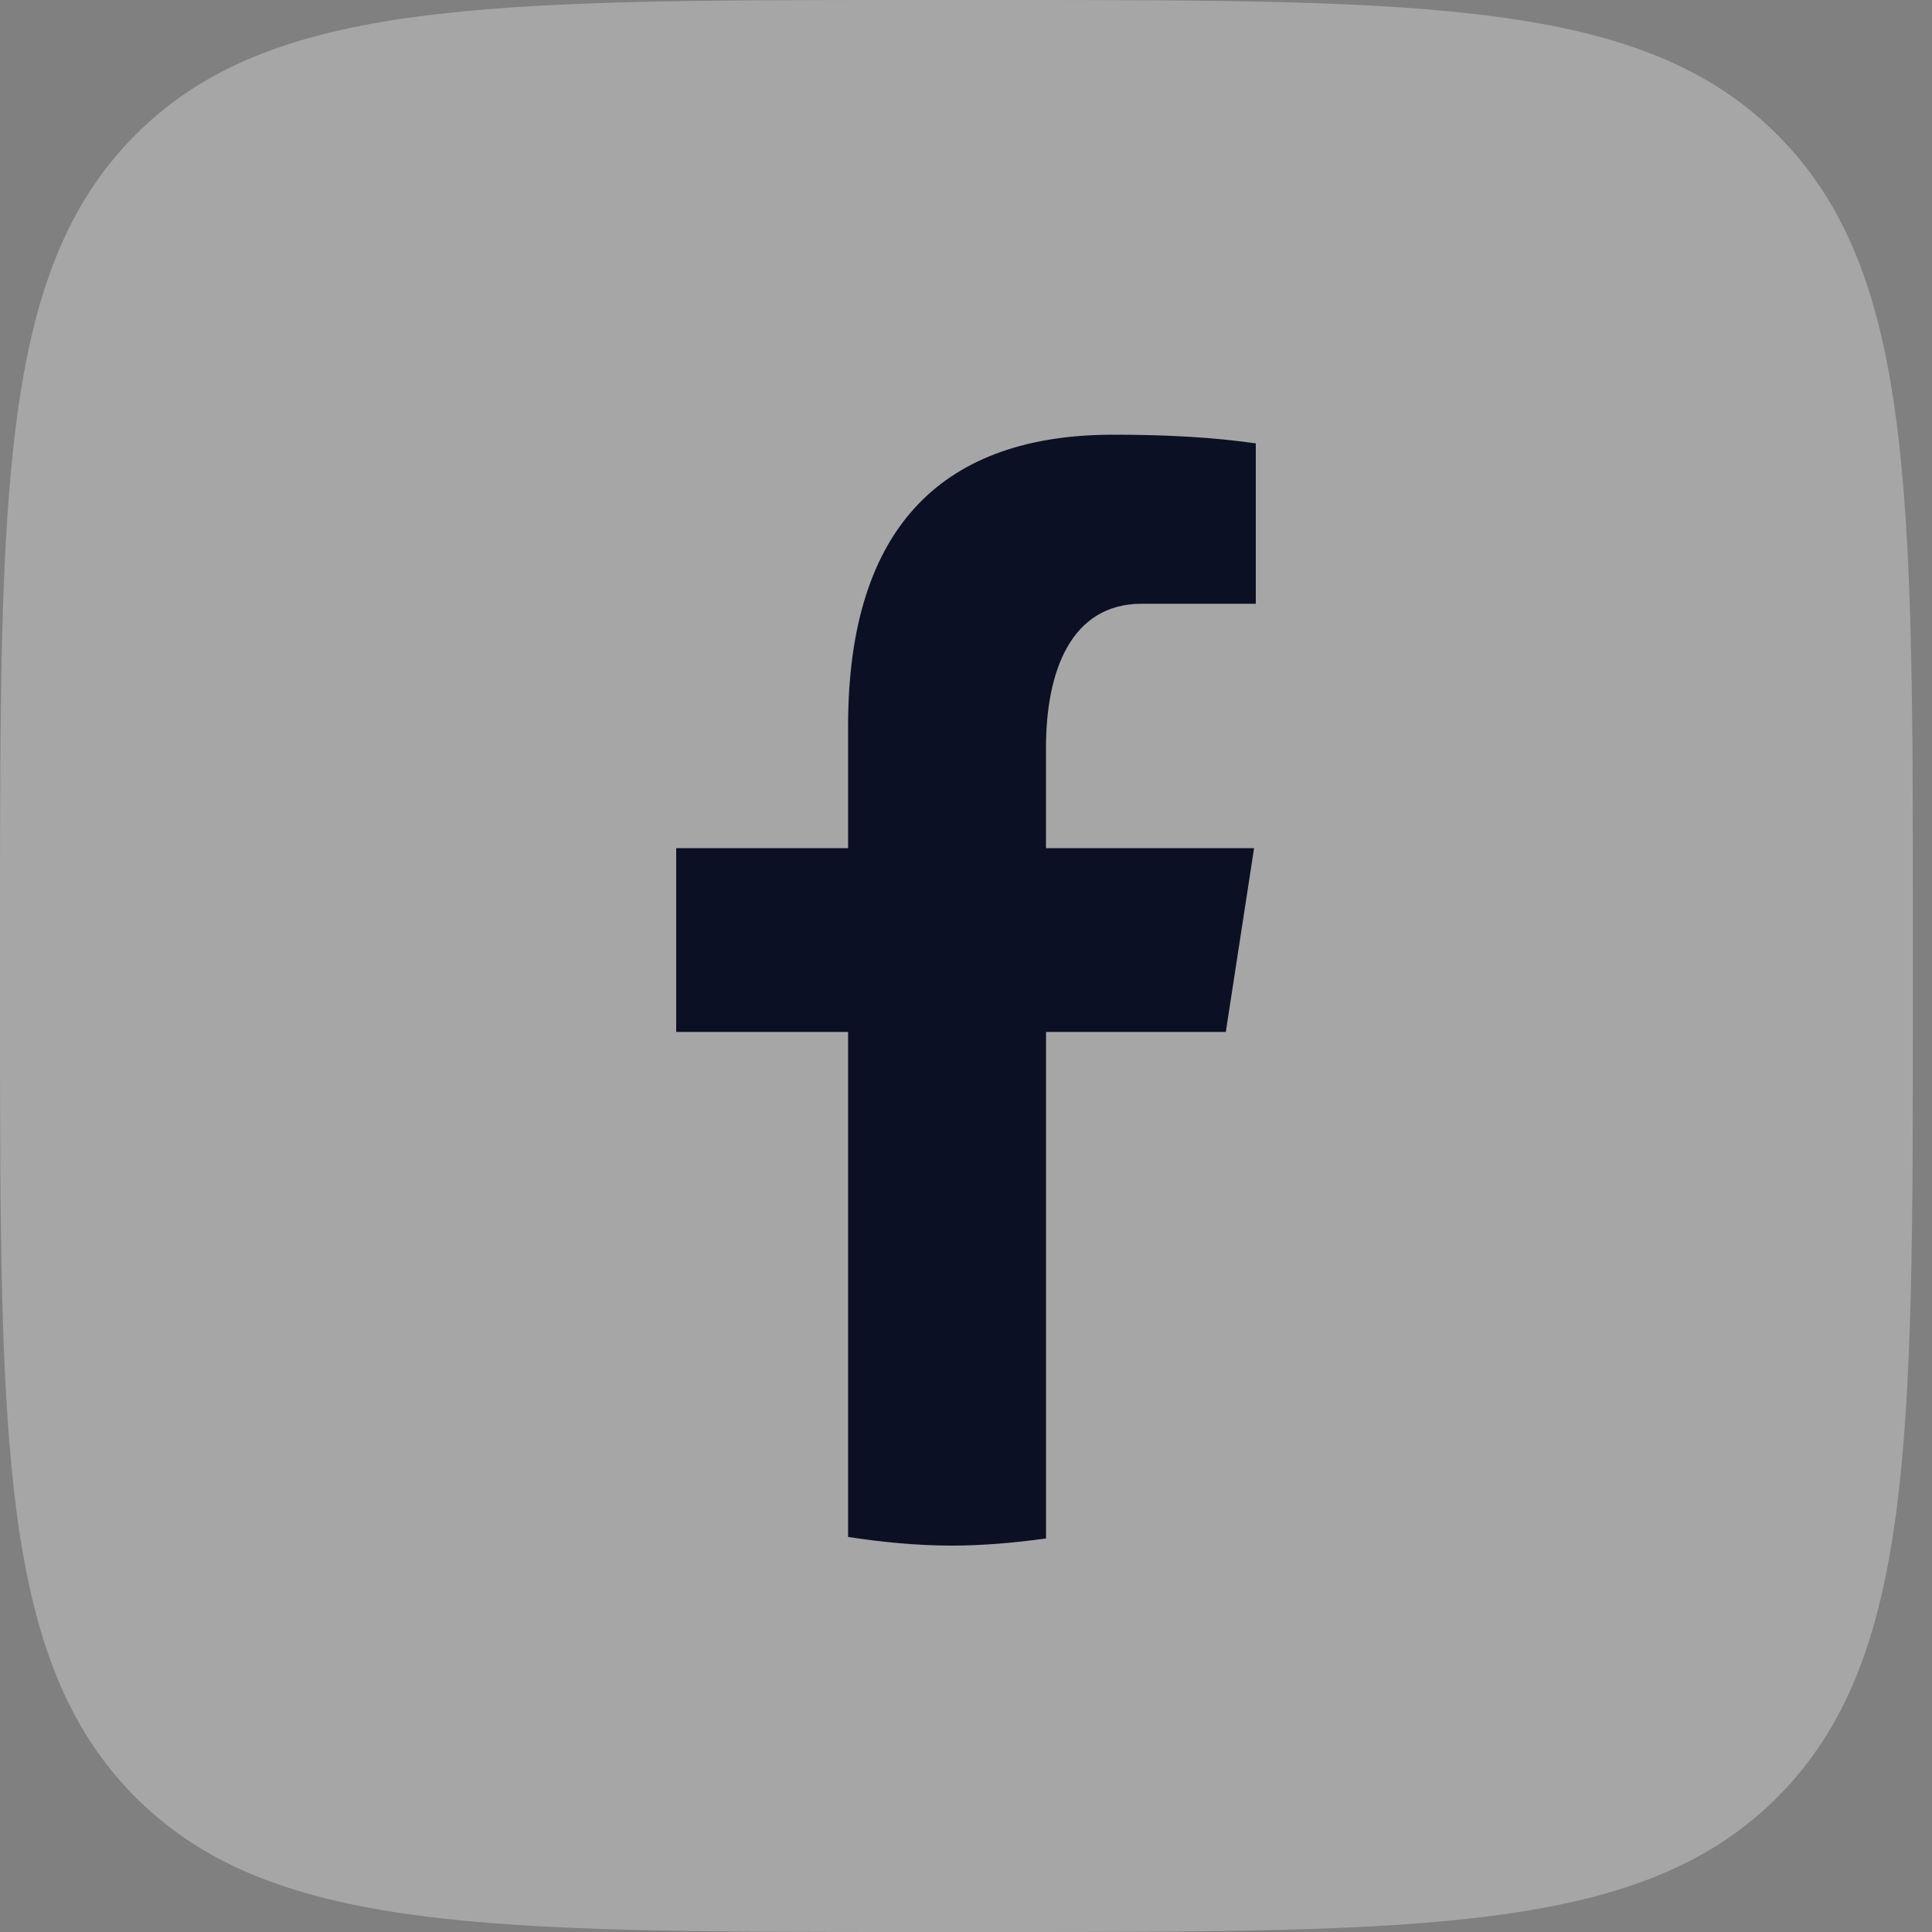
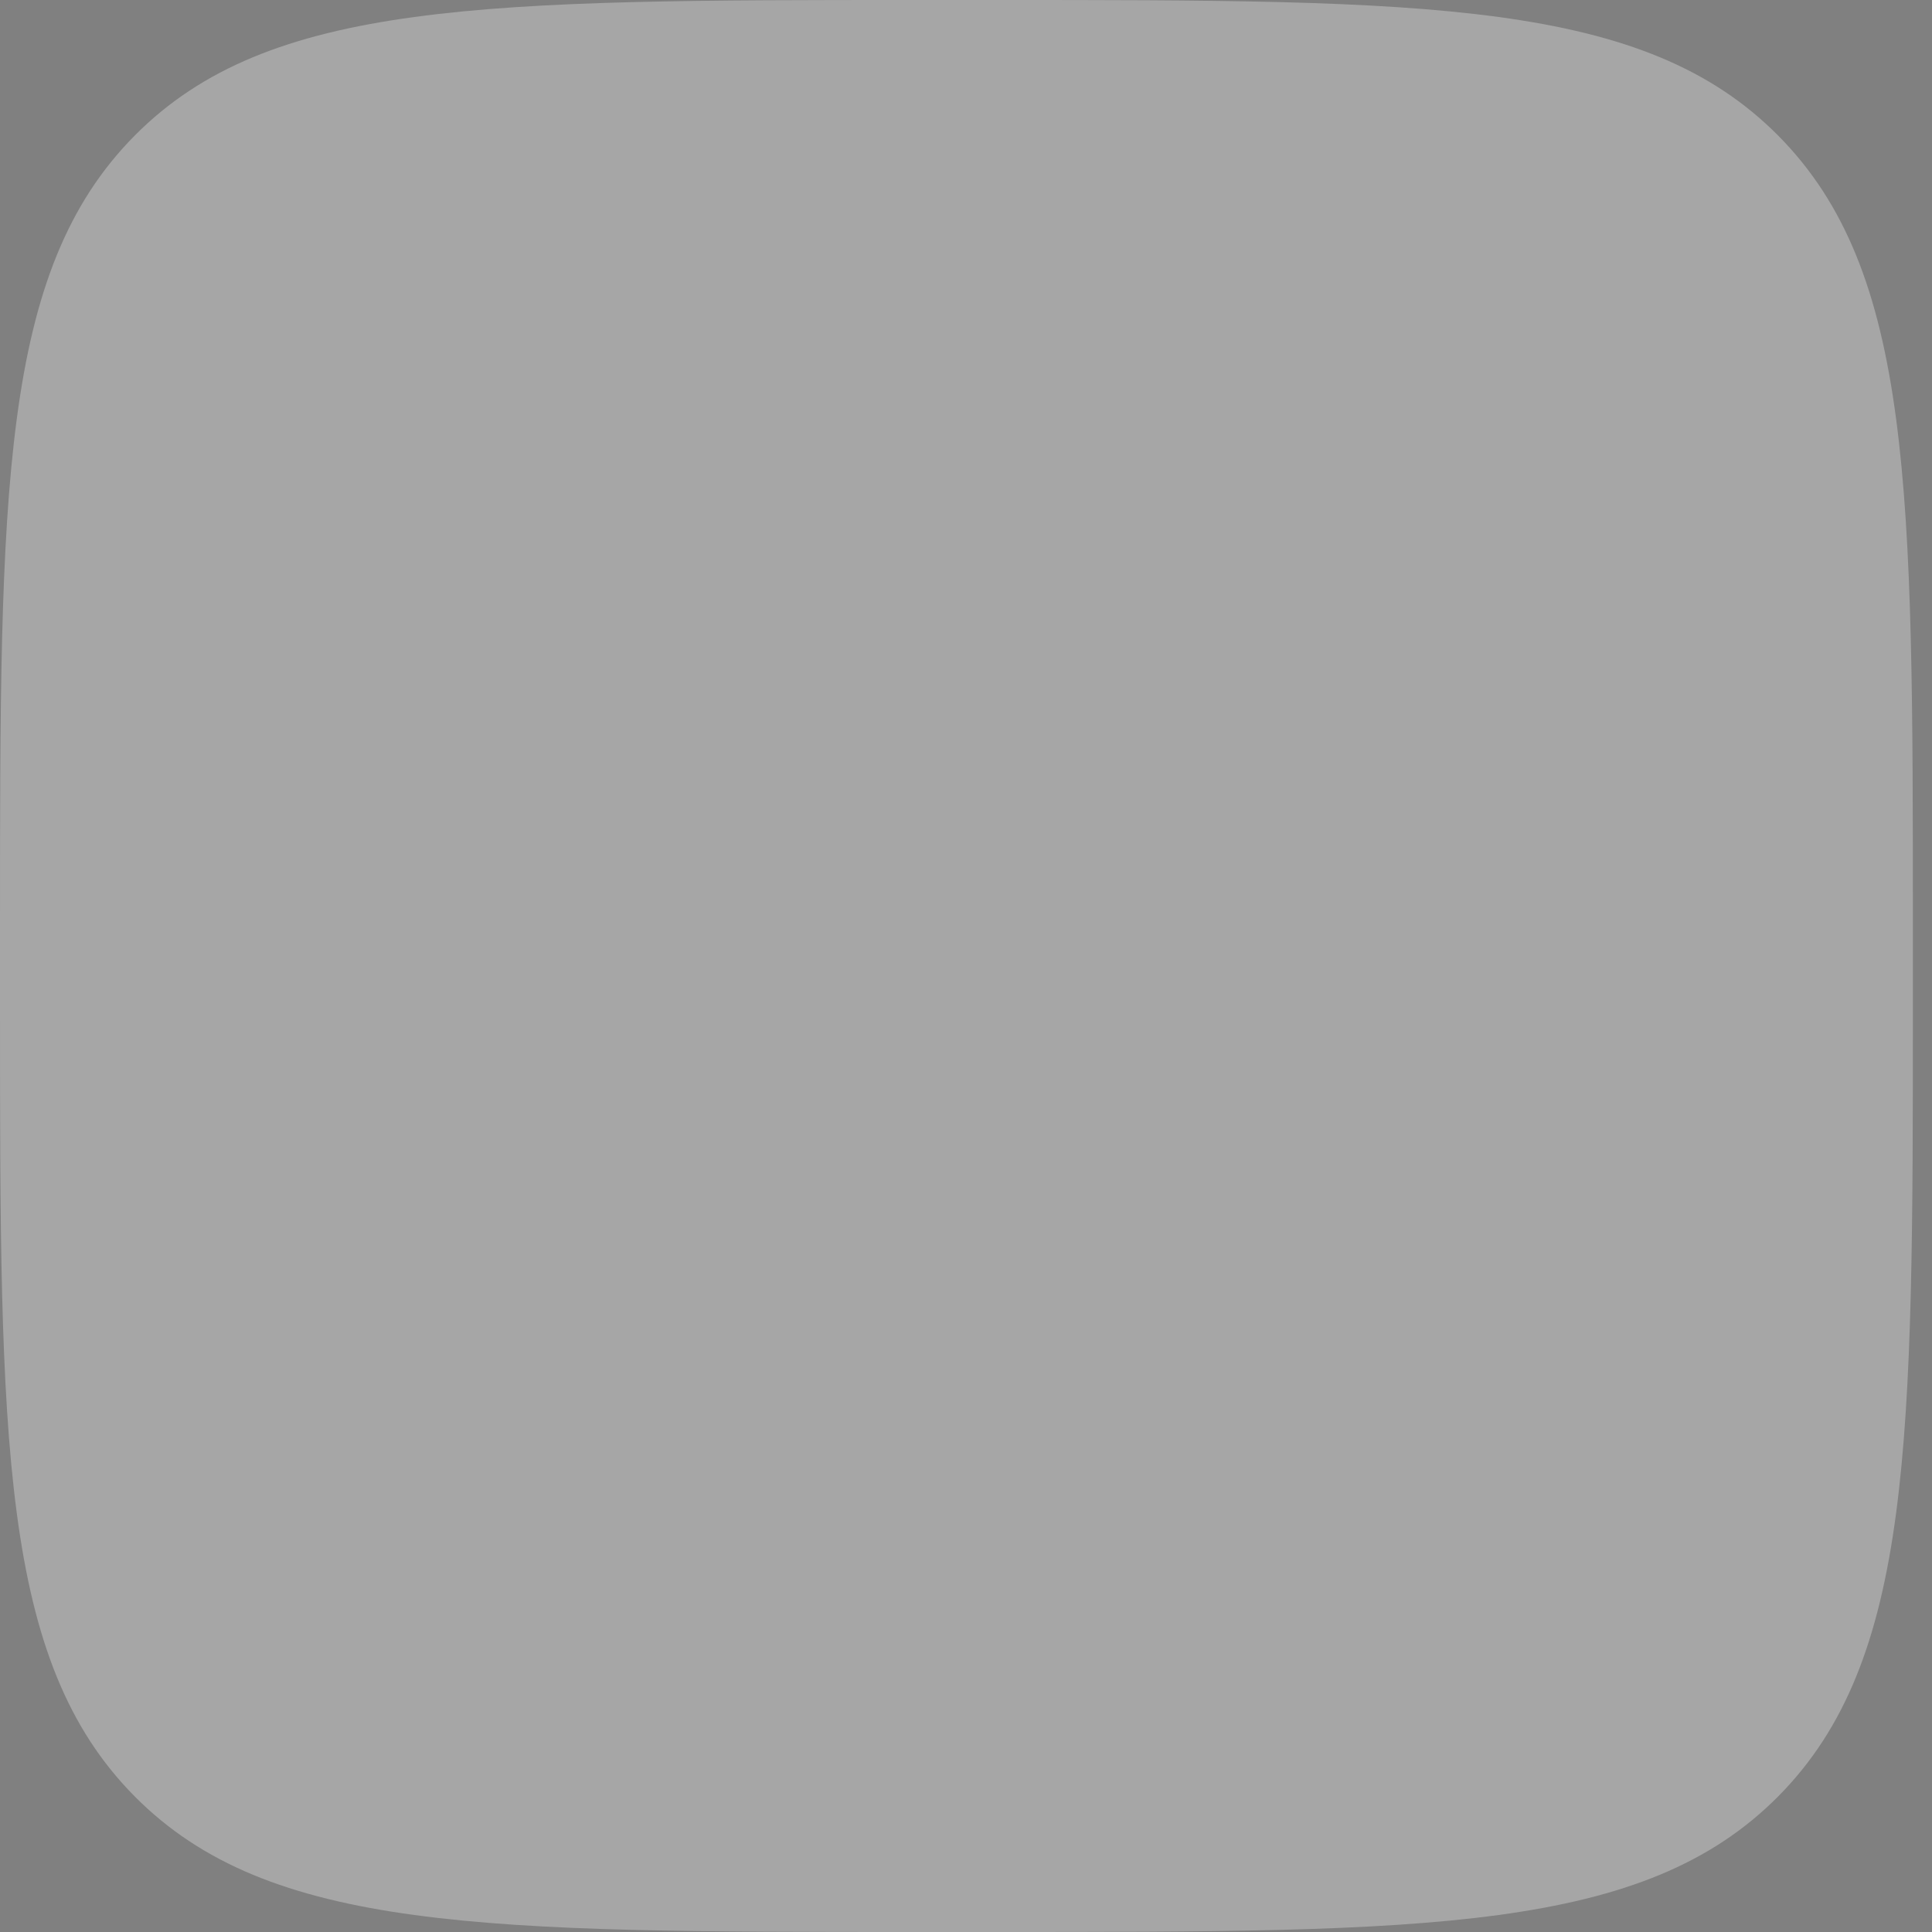
<svg xmlns="http://www.w3.org/2000/svg" width="40" height="40" viewBox="0 0 40 40" fill="none">
  <rect x="0" y="0" width="40" height="40" fill="#808080" stroke="none" />
  <path opacity="0.3" d="M0 19.2C0 10.149 0 5.624 2.784 2.812C5.568 0 10.049 0 19.01 0H20.594C29.555 0 34.036 0 36.82 2.812C39.604 5.624 39.604 10.149 39.604 19.2V20.8C39.604 29.851 39.604 34.376 36.82 37.188C34.036 40 29.555 40 20.594 40H19.01C10.049 40 5.568 40 2.784 37.188C0 34.376 0 29.851 0 20.8V19.2Z" fill="white" />
-   <path d="M21.657 21.365H25.379L25.964 17.561H21.656V15.481C21.656 13.901 22.17 12.5 23.639 12.5H26V9.18C25.585 9.123 24.708 9 23.05 9C19.588 9 17.559 10.839 17.559 15.03V17.561H14V21.365H17.559V31.821C18.263 31.928 18.977 32 19.71 32C20.372 32 21.019 31.939 21.657 31.852V21.365Z" fill="#0B1024" />
</svg>